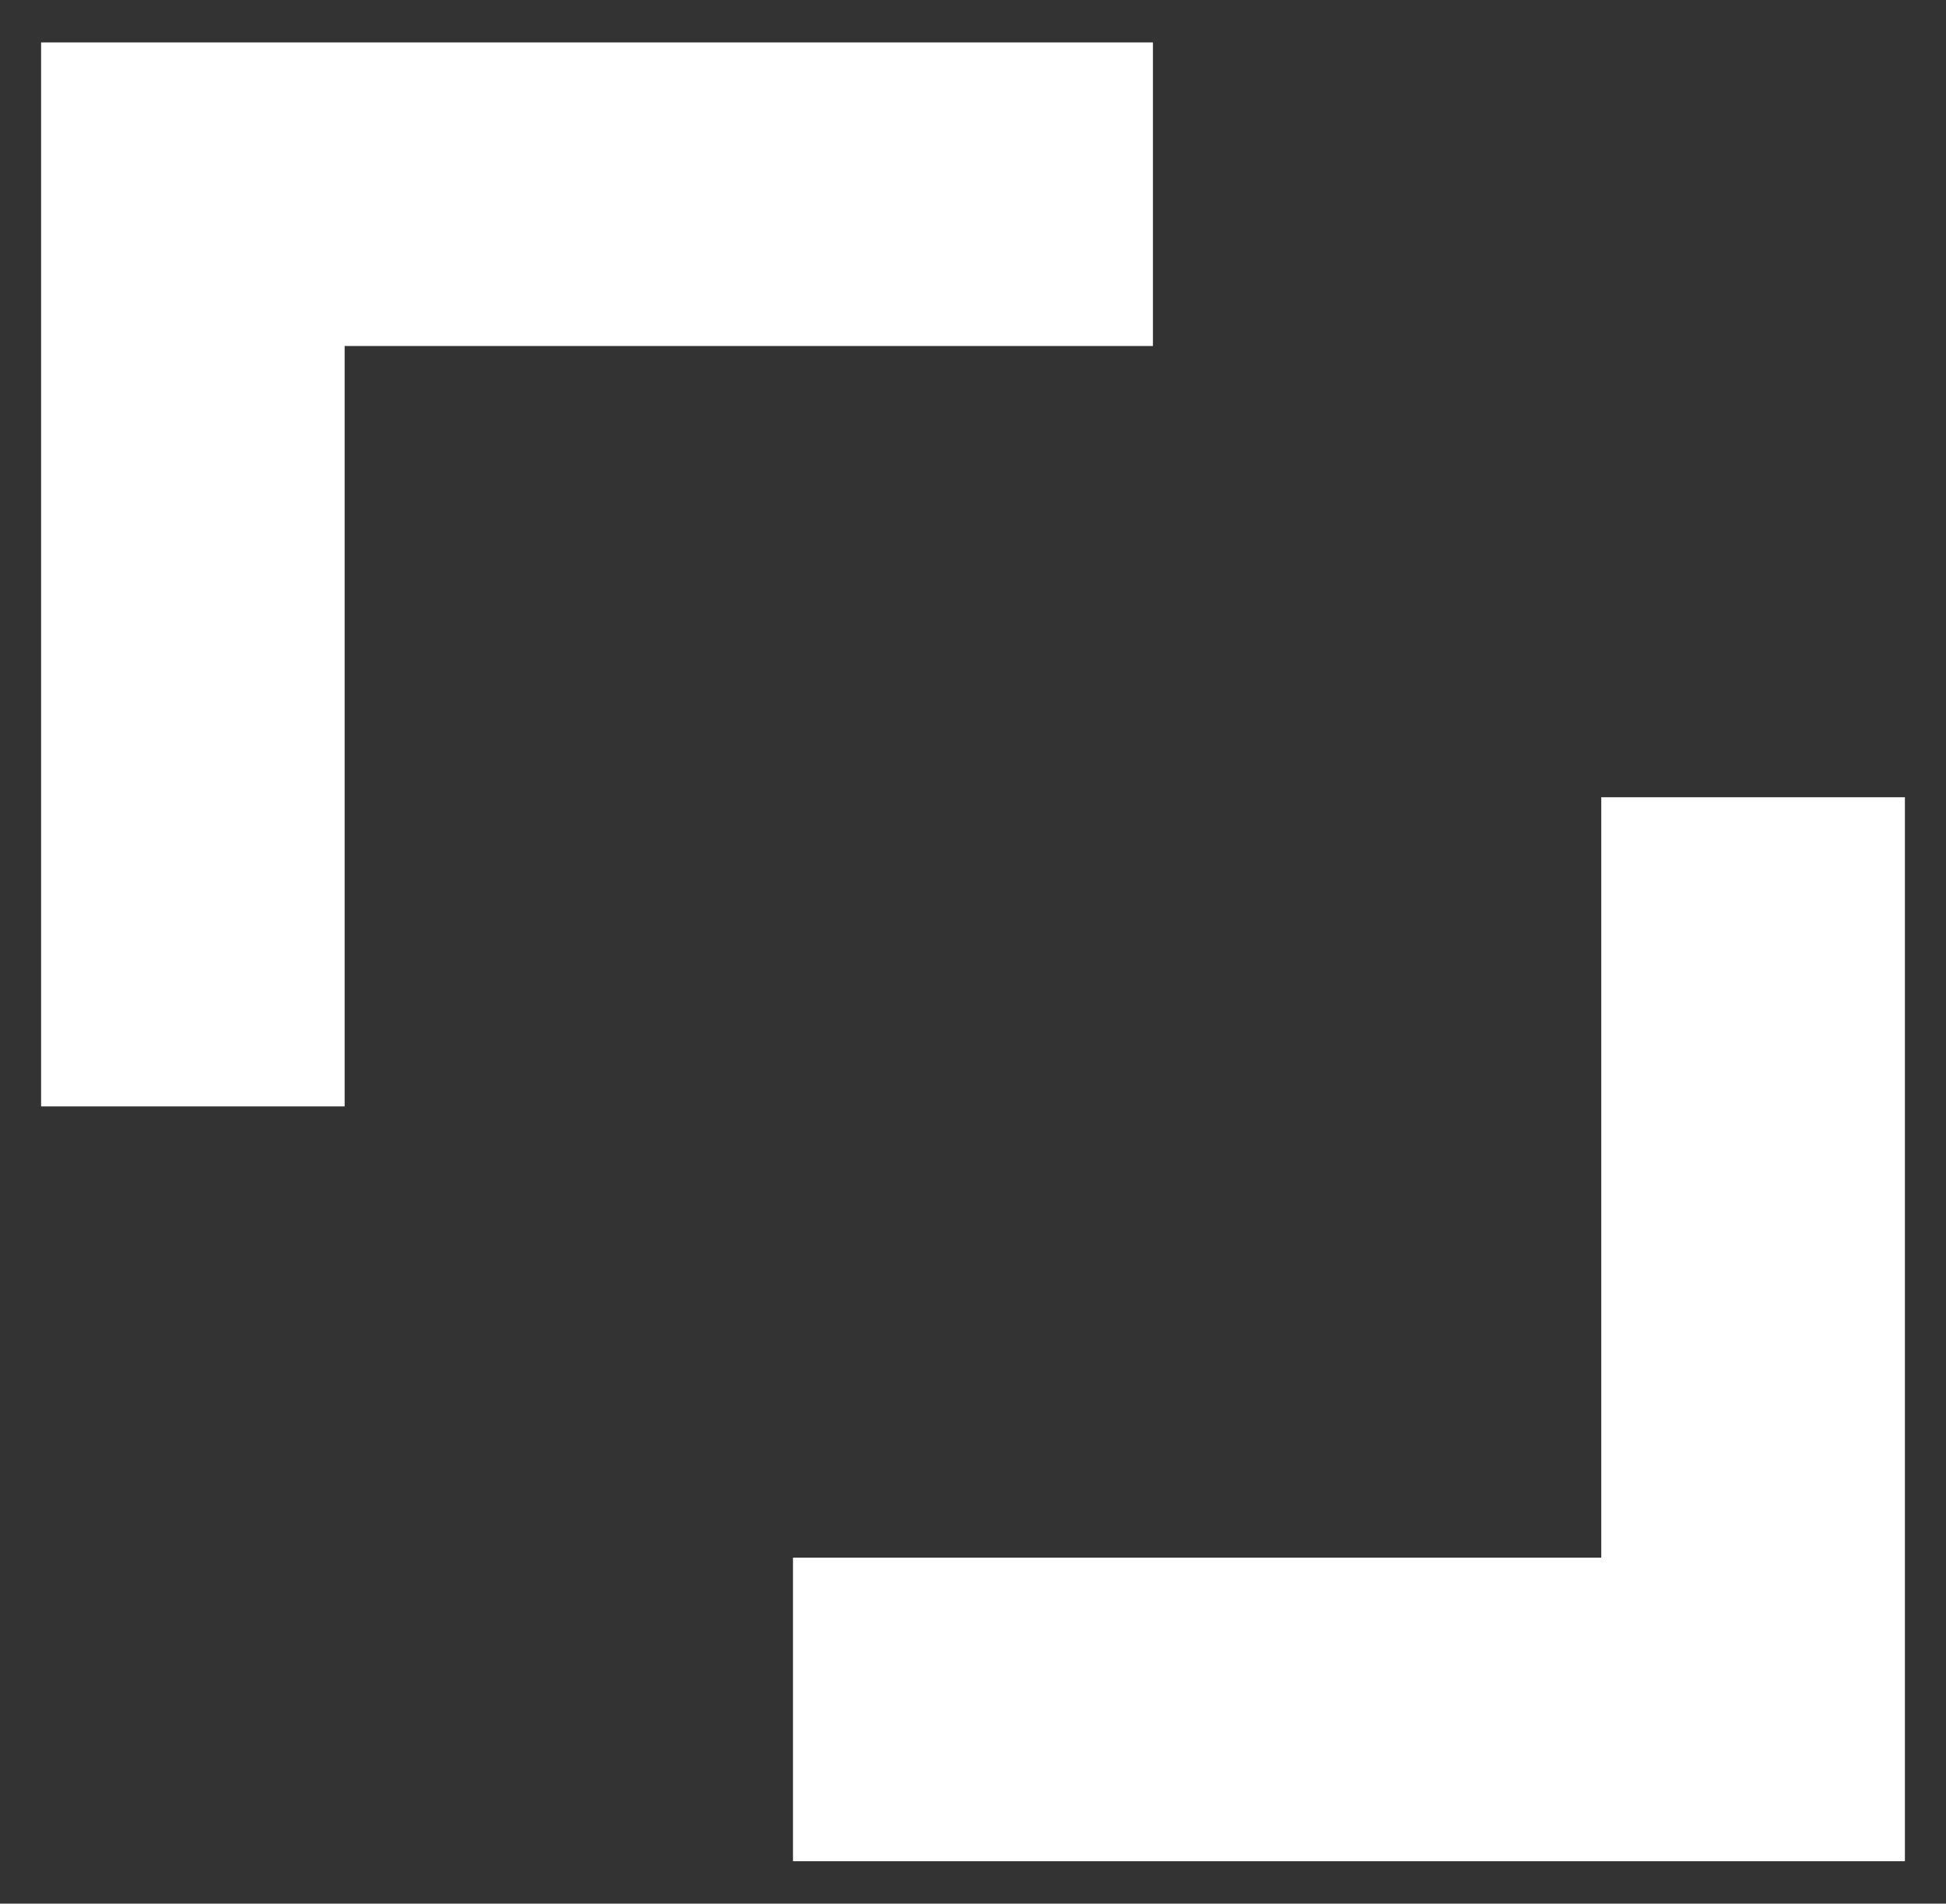
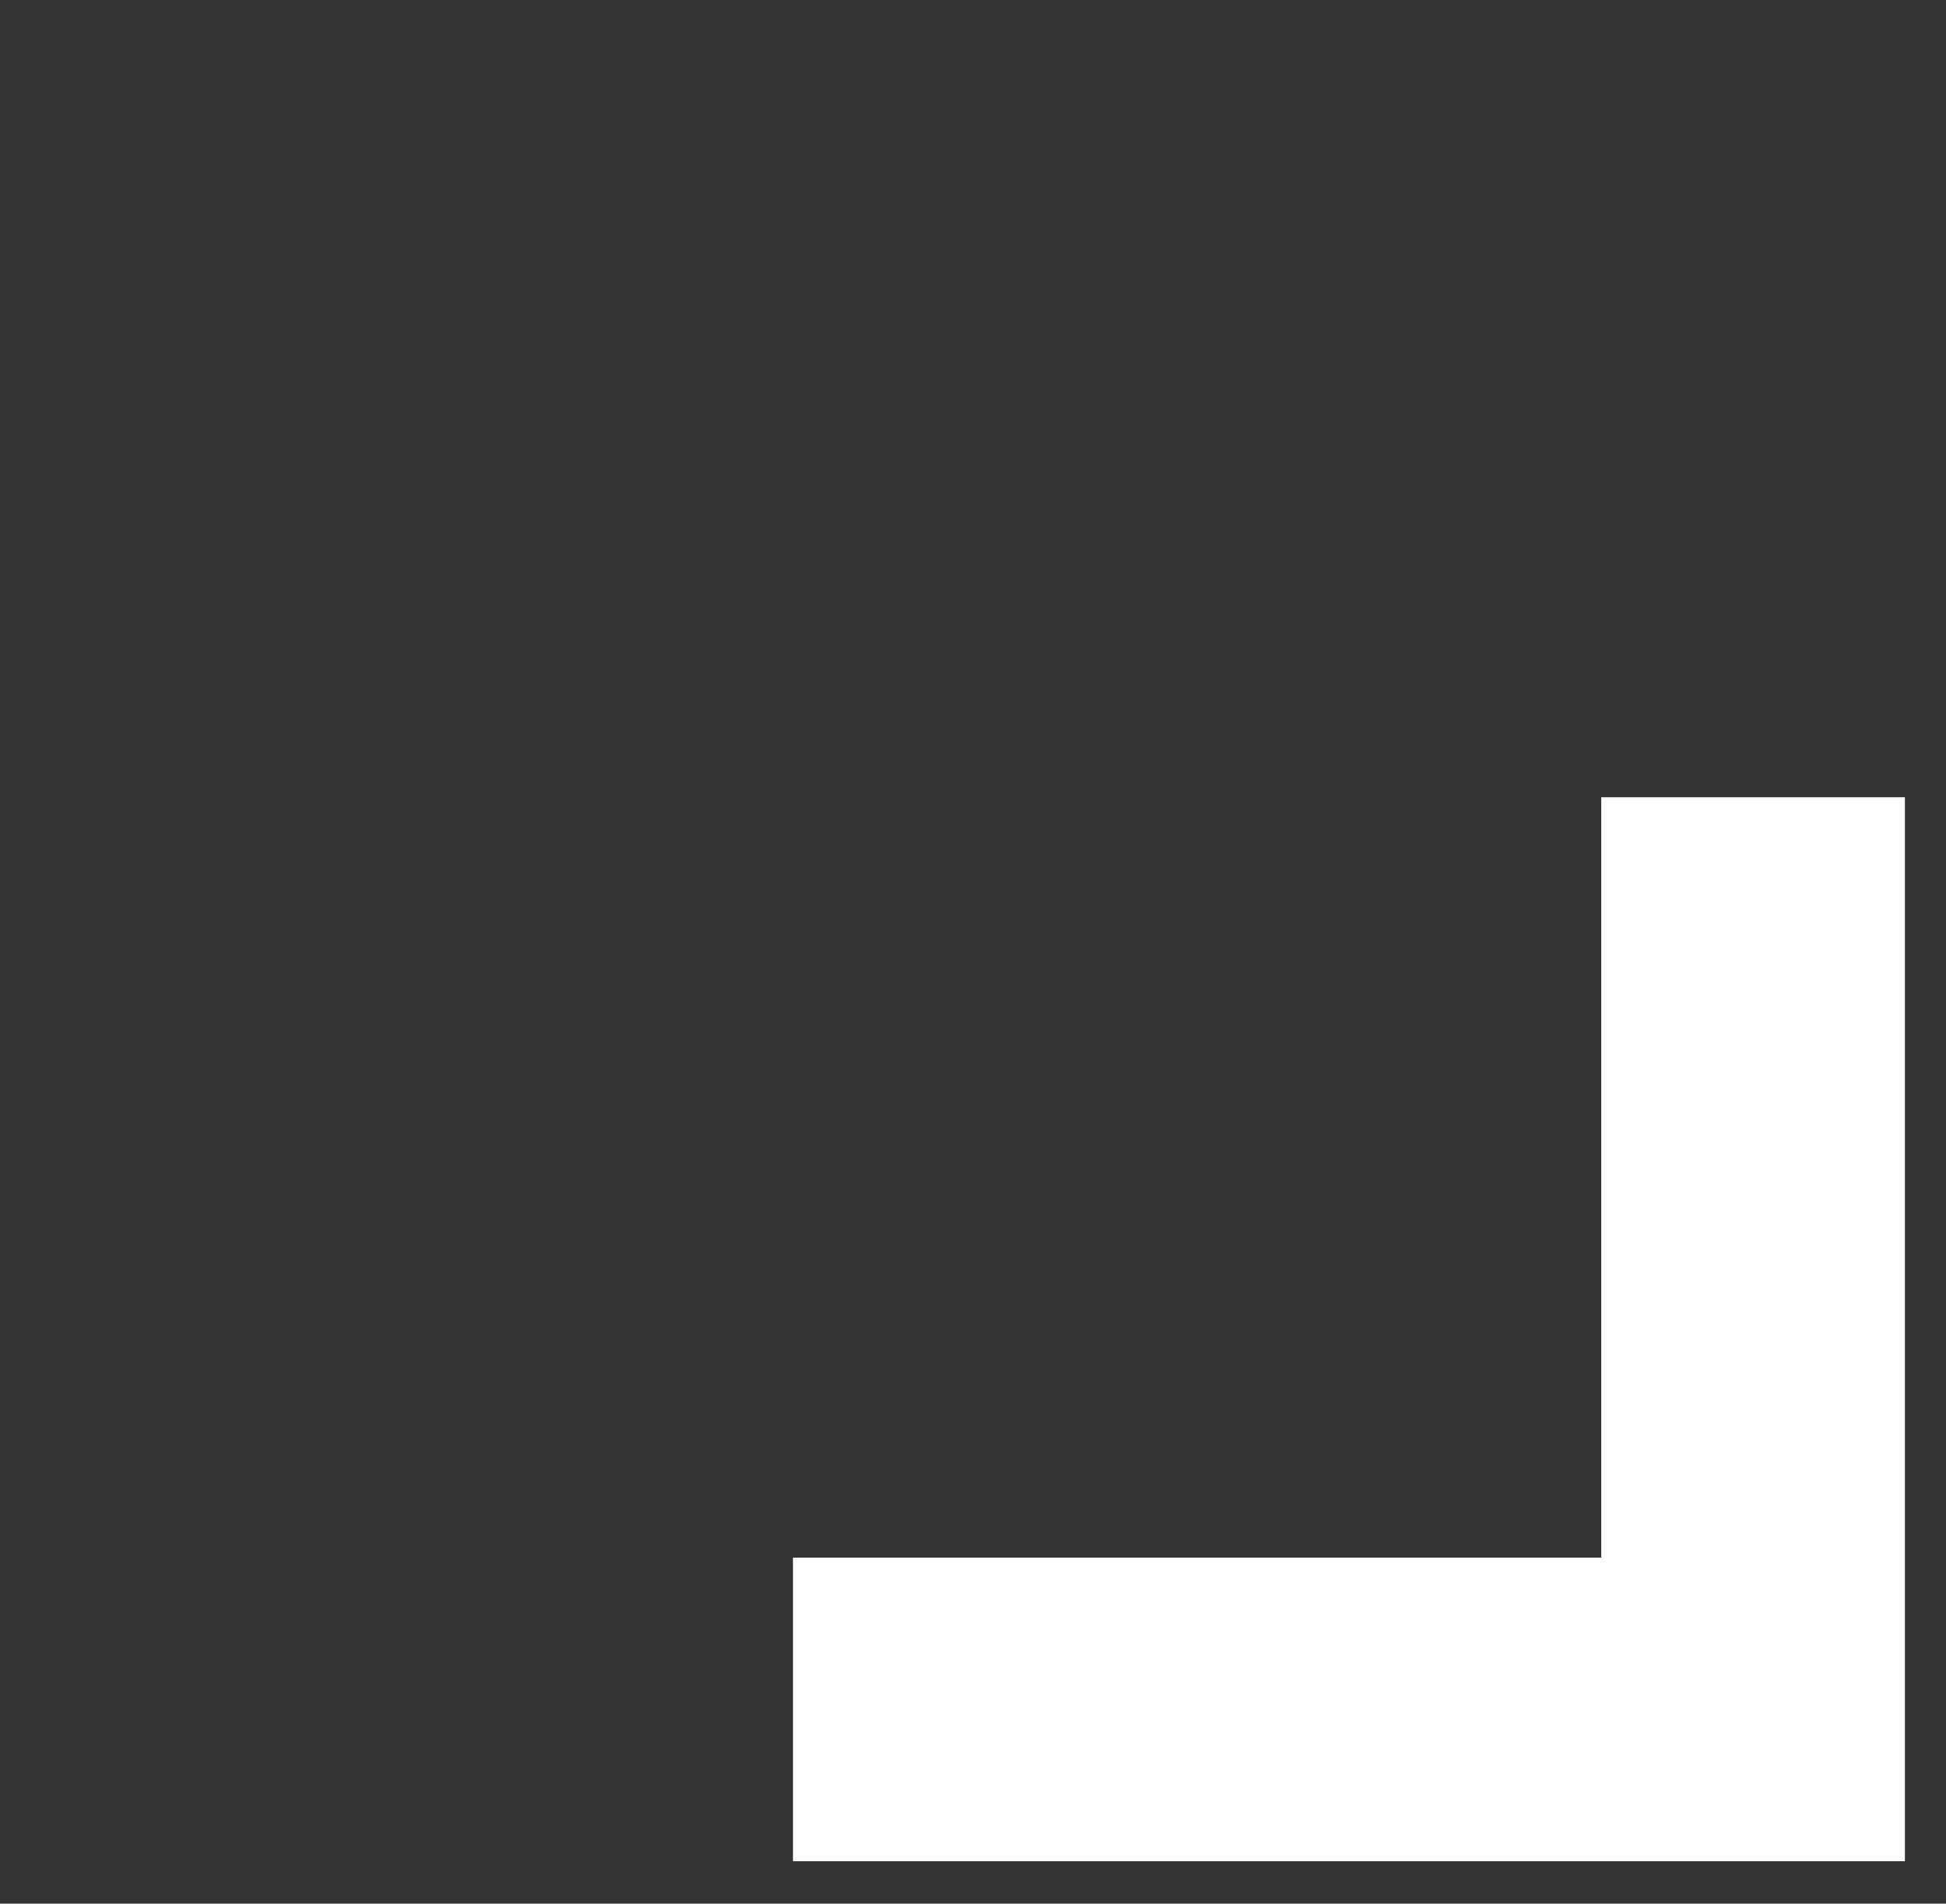
<svg xmlns="http://www.w3.org/2000/svg" id="Layer_2" data-name="Layer 2" viewBox="0 0 546.062 534.17">
  <rect x="0" y="0" width="546.062" height="534.17" fill="#333333" stroke="none" />
  <defs>
    <style>      .cls-1 {        fill: #fff;      }    </style>
  </defs>
  <polygon class="cls-1" points="449.325 223.711 449.325 437.085 222.514 437.085 222.514 522.264 534.531 522.264 534.531 223.711 449.325 223.711" />
-   <polygon class="cls-1" points="11.531 11.906 11.531 310.459 96.708 310.459 96.708 97.087 323.519 97.087 323.519 11.906 11.531 11.906" />
</svg>